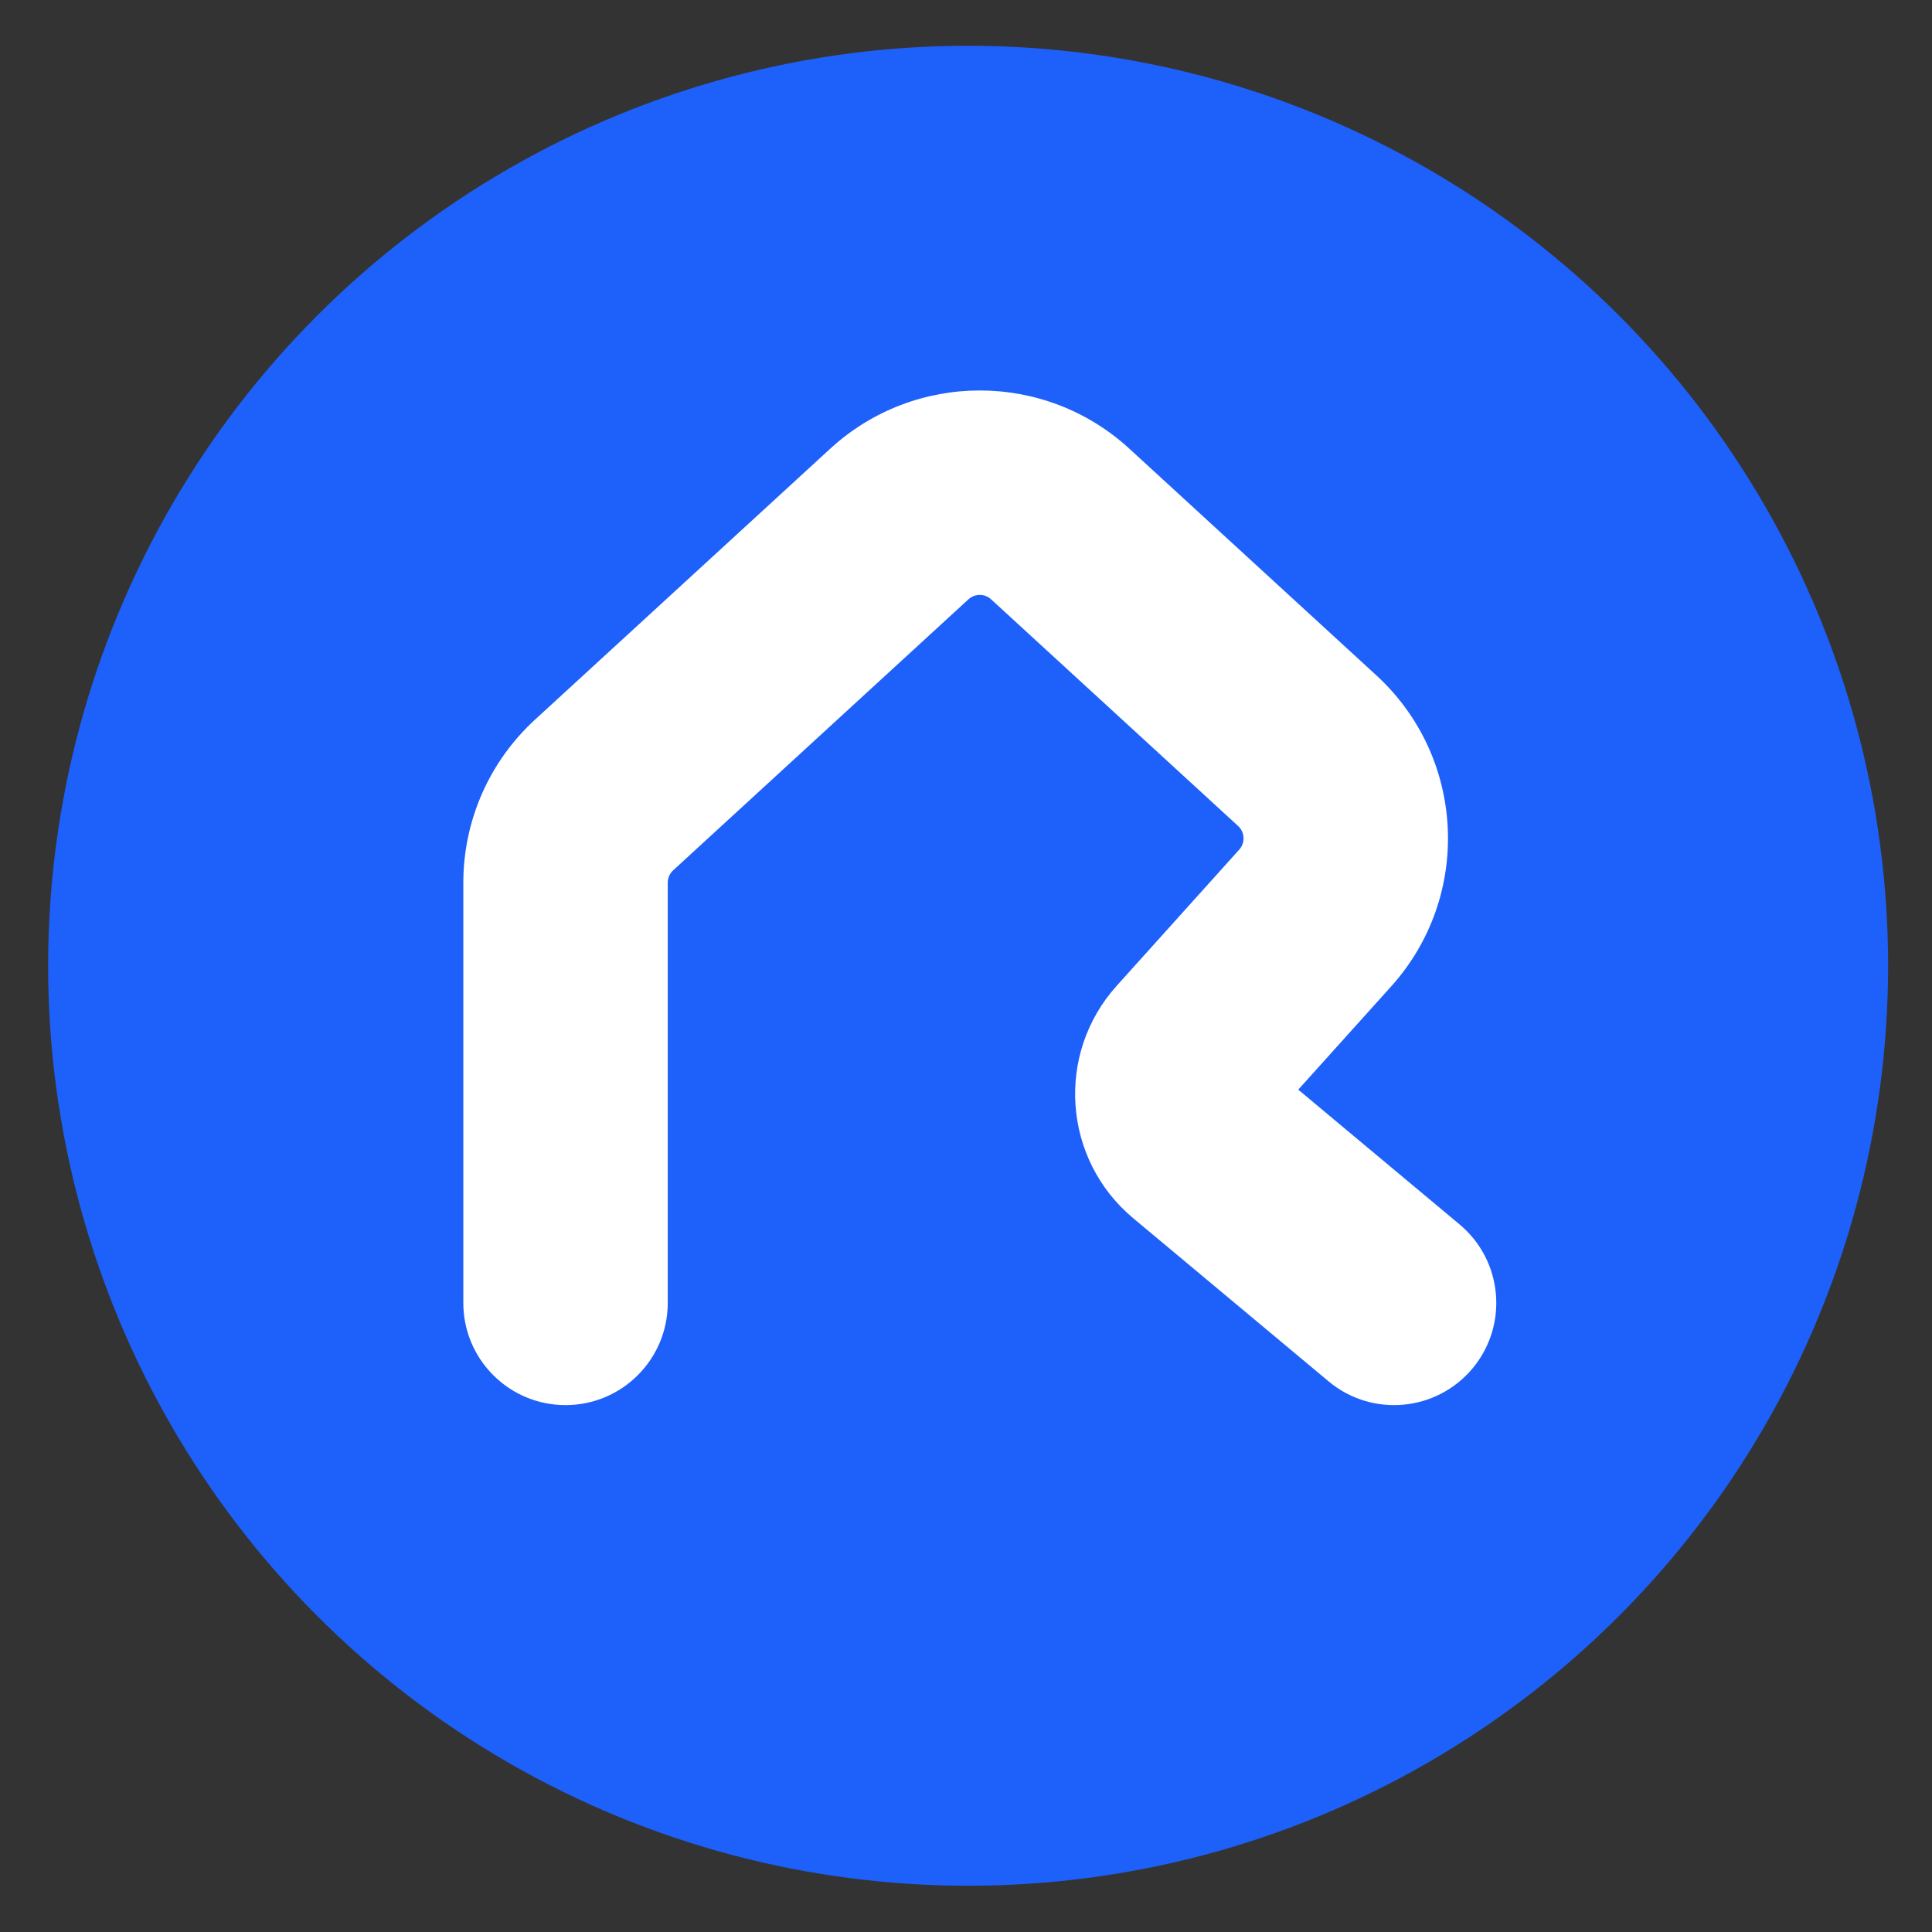
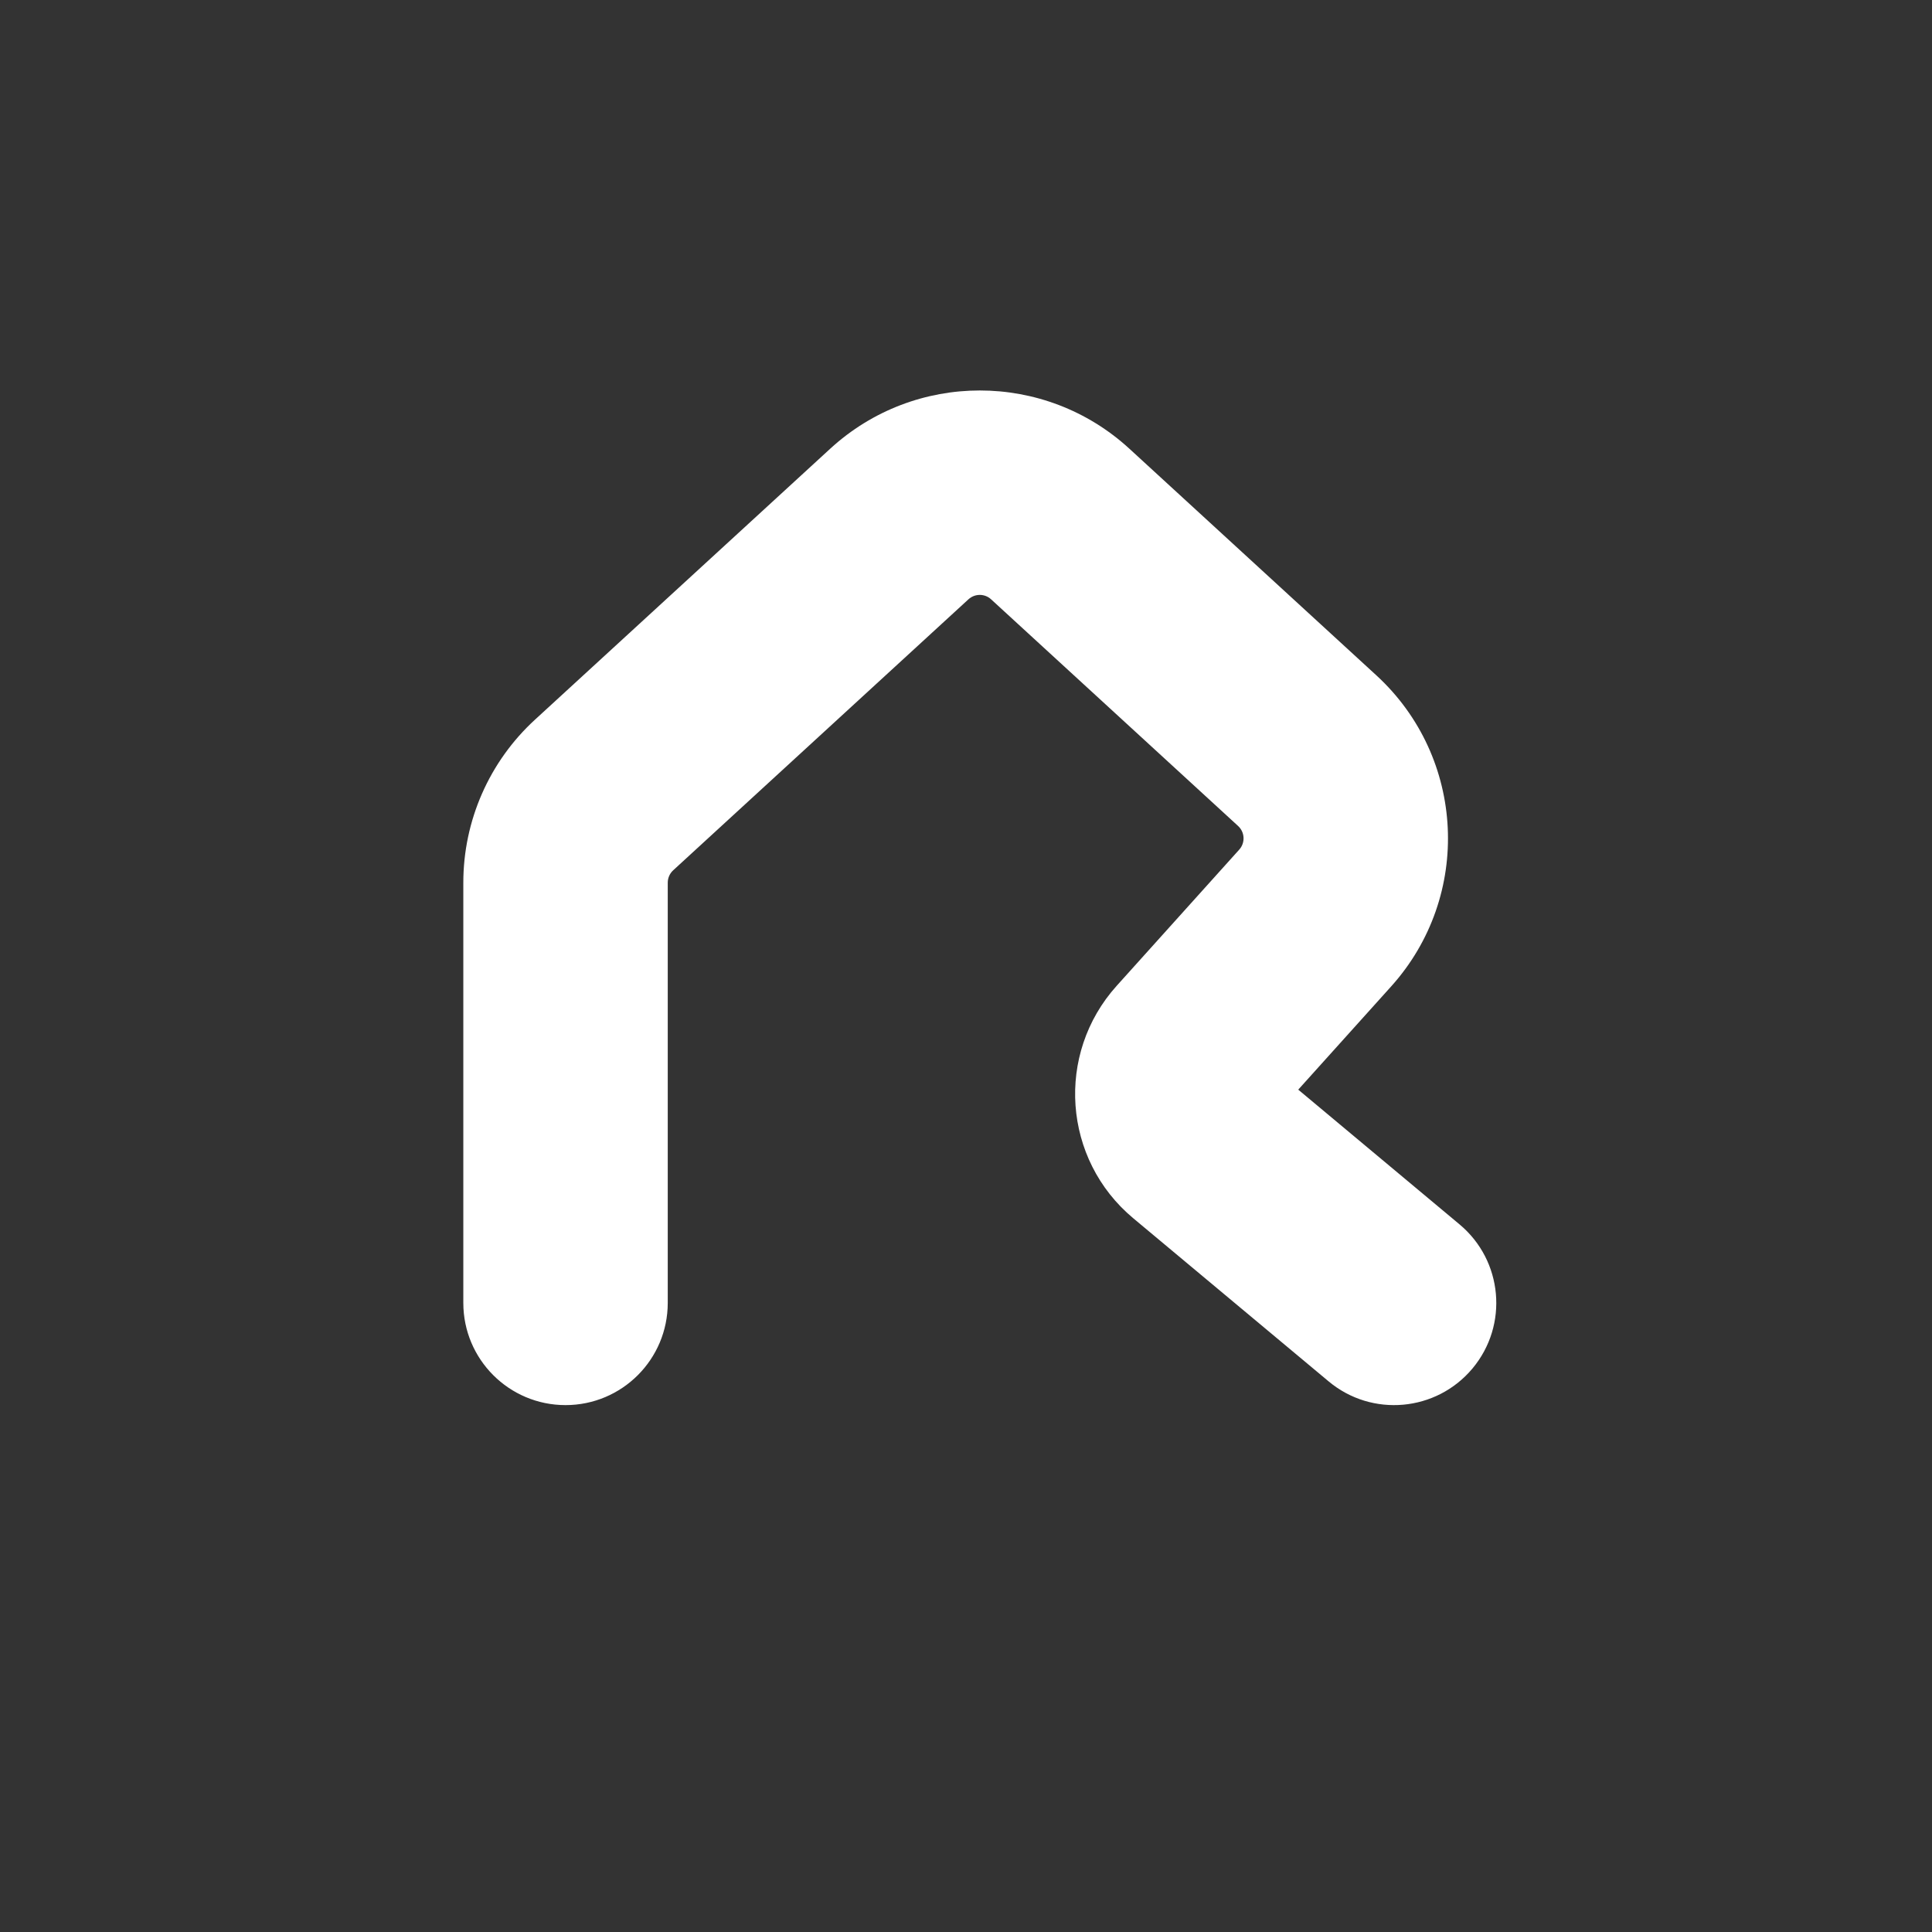
<svg xmlns="http://www.w3.org/2000/svg" width="32" height="32" viewBox="0 0 32 32" fill="none">
  <rect x="0" y="0" width="32" height="32" fill="#333333" stroke="none" />
-   <circle cx="16.035" cy="15.996" r="15.238" fill="#1E60FA" />
  <path fill-rule="evenodd" clip-rule="evenodd" d="M7.674 14.62C7.674 13.593 8.104 12.614 8.861 11.92L13.751 7.432C15.152 6.146 17.305 6.146 18.706 7.432L22.797 11.186C24.277 12.545 24.387 14.843 23.043 16.337L21.503 18.048L24.175 20.28C24.893 20.88 24.989 21.947 24.39 22.665C23.79 23.383 22.722 23.479 22.005 22.879L18.769 20.177C17.604 19.204 17.479 17.458 18.495 16.329L20.526 14.072C20.628 13.958 20.619 13.784 20.507 13.681L16.416 9.927C16.31 9.829 16.147 9.829 16.04 9.927L11.15 14.415C11.093 14.467 11.06 14.542 11.06 14.62L11.06 21.58C11.06 22.515 10.302 23.273 9.367 23.273C8.432 23.273 7.674 22.515 7.674 21.58L7.674 14.62Z" fill="white" />
</svg>